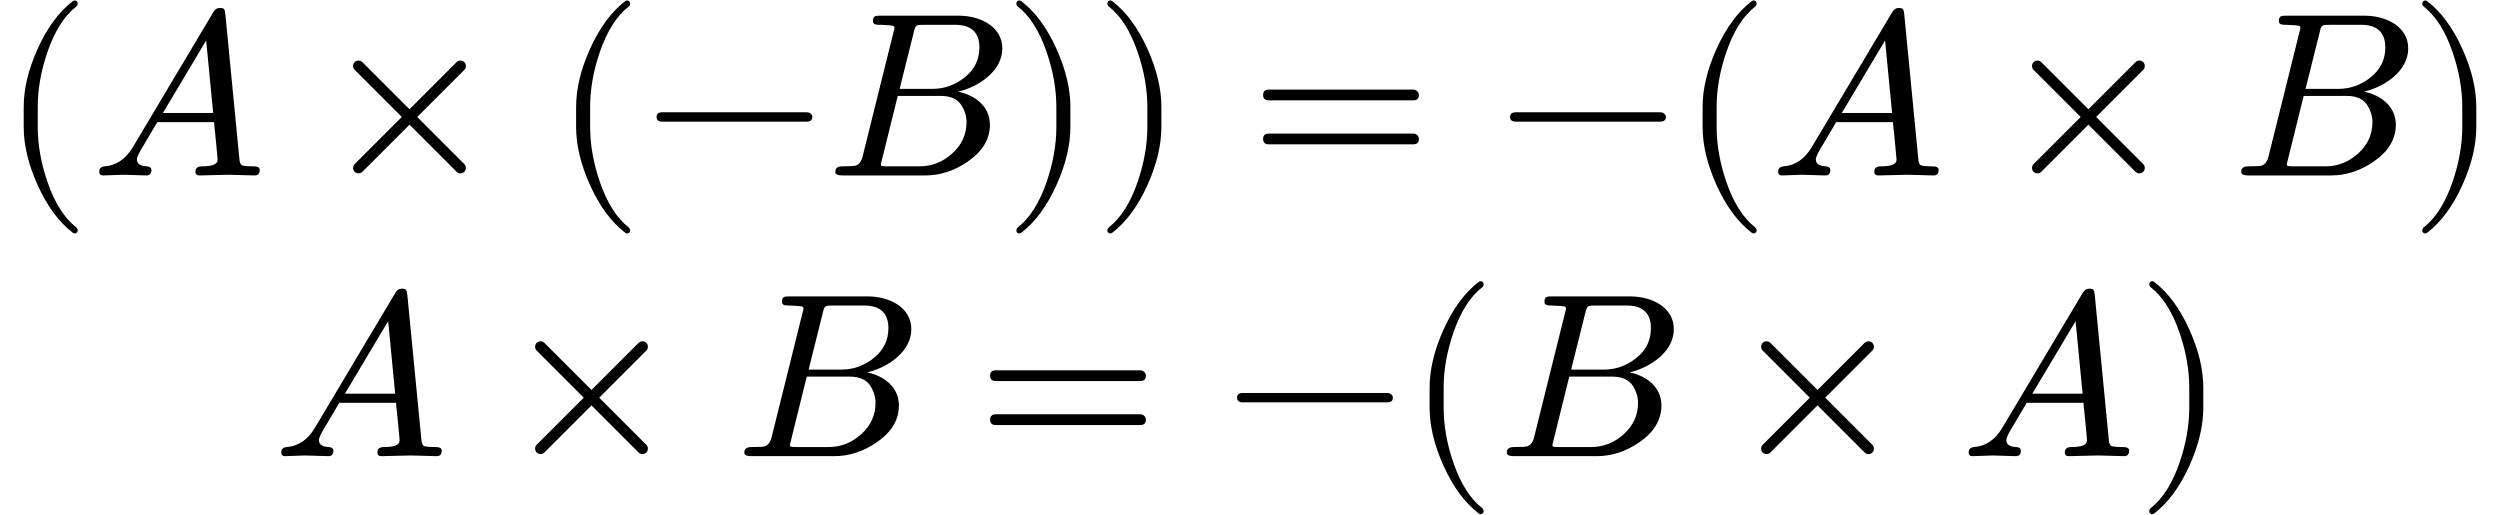
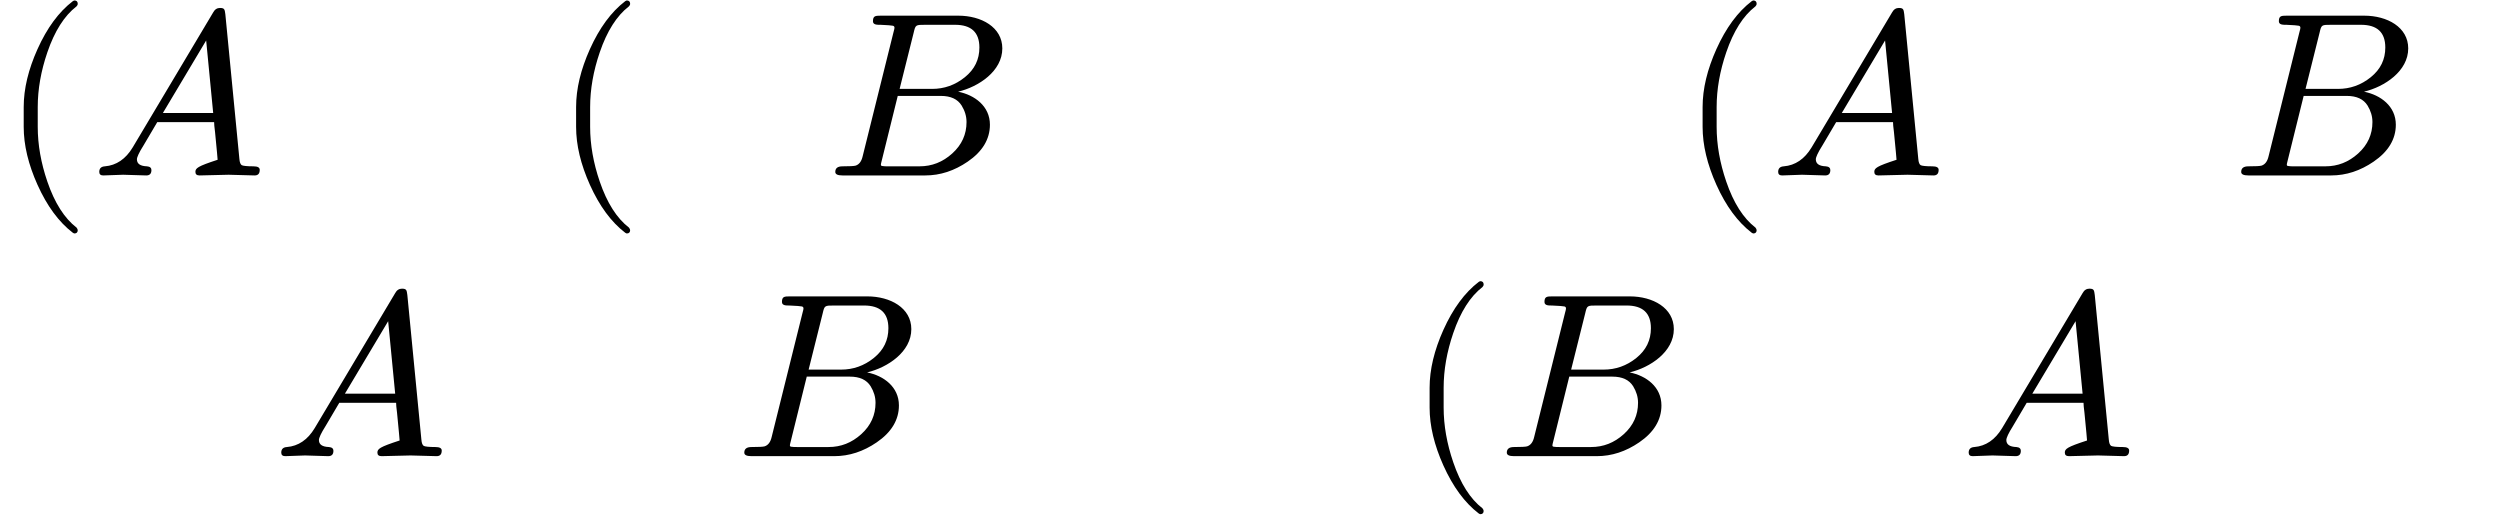
<svg xmlns="http://www.w3.org/2000/svg" xmlns:xlink="http://www.w3.org/1999/xlink" width="193.416px" height="39.816px" viewBox="0 -750 10686.4 2200">
  <defs>
    <path id="MJX-149-NCM-N-28" d="M318-248C327-248 332-243 332-234C332-231 330-227 327-223C275-183 233-117 202-26C175 53 161 131 161 208L161 292C161 369 175 447 202 526C233 617 275 683 327 723C330 726 332 730 332 734C332 743 327 748 318 748C317 748 314 747 311 745C251 699 201 631 160 540C121 453 101 371 101 292L101 208C101 129 121 47 160-40C201-131 251-199 311-245C314-247 317-248 318-248Z" />
-     <path id="MJX-149-NCM-I-1D434" d="M137 3C155 3 217 0 236 0C251 0 258 8 258 23C258 32 252 38 239 39C210 40 196 50 196 69C196 78 205 98 224 128C251 173 270 206 283 228L526 228C526 221 527 207 530 185C537 112 541 72 541 67C541 48 519 39 474 39C455 39 446 31 446 15C446 5 452 0 464 0C488 0 564 3 588 3C608 3 679 0 699 0C714 0 721 8 721 24C721 34 712 39 694 39C666 39 649 41 644 44C639 47 635 56 634 71L574 689C571 708 572 716 551 716C539 716 529 710 522 697L178 120C148 70 108 43 59 39C43 38 35 30 35 15C35 5 41 0 52 0C68 0 121 3 137 3M492 577L522 267L307 267Z" />
-     <path id="MJX-149-NCM-N-D7" d="M630 32C630 39 628 44 623 49L422 250L623 451C628 456 630 461 630 468C630 481 620 491 607 491C600 491 595 489 590 484L389 283L188 484C183 489 178 491 171 491C158 491 148 481 148 468C148 461 150 456 155 451L356 250L155 49C150 44 148 39 148 32C148 19 158 9 171 9C178 9 183 11 188 16L389 217L590 16C595 11 600 9 607 9C620 9 630 19 630 32Z" />
-     <path id="MJX-149-NCM-N-2212" d="M698 270L80 270C64 270 56 263 56 250C56 237 64 230 80 230L698 230C714 230 722 237 722 250C722 262 710 270 698 270Z" />
+     <path id="MJX-149-NCM-I-1D434" d="M137 3C155 3 217 0 236 0C251 0 258 8 258 23C258 32 252 38 239 39C210 40 196 50 196 69C196 78 205 98 224 128C251 173 270 206 283 228L526 228C526 221 527 207 530 185C537 112 541 72 541 67C455 39 446 31 446 15C446 5 452 0 464 0C488 0 564 3 588 3C608 3 679 0 699 0C714 0 721 8 721 24C721 34 712 39 694 39C666 39 649 41 644 44C639 47 635 56 634 71L574 689C571 708 572 716 551 716C539 716 529 710 522 697L178 120C148 70 108 43 59 39C43 38 35 30 35 15C35 5 41 0 52 0C68 0 121 3 137 3M492 577L522 267L307 267Z" />
    <path id="MJX-149-NCM-I-1D435" d="M756 543C756 634 666 683 568 683L236 683C213 683 203 682 203 659C203 643 223 644 235 644C265 643 283 641 288 640C293 639 295 636 295 631C295 629 294 623 291 613L159 82C154 60 144 47 129 42C122 40 104 39 73 39C52 39 42 31 42 15C42 5 52 0 73 0L426 0C491 0 551 20 608 59C671 102 703 155 703 217C703 296 638 344 567 358C655 379 756 446 756 543M554 644C623 644 658 612 658 547C658 496 638 454 596 420C554 386 507 370 456 370L317 370L377 610C385 644 385 644 427 644M582 299C596 276 603 253 603 228C603 176 583 131 542 94C501 57 455 39 402 39L267 39C257 39 250 39 246 40C240 40 237 42 237 45C237 46 237 49 238 53C269 180 293 276 309 340L493 340C536 340 565 326 582 299Z" />
-     <path id="MJX-149-NCM-N-29" d="M78-245C138-199 188-131 229-40C268 47 288 129 288 208L288 292C288 371 268 453 229 540C188 631 138 699 78 745C75 747 72 748 71 748C62 748 57 743 57 734C57 730 59 726 62 723C114 683 156 617 187 526C214 447 228 369 228 292L228 208C228 131 214 53 187-26C156-117 114-183 62-223C59-227 57-231 57-234C57-243 62-248 71-248C72-248 75-247 78-245Z" />
-     <path id="MJX-149-NCM-N-3D" d="M698 367L80 367C64 367 56 359 56 344C56 329 64 321 80 321L698 321C714 321 722 329 722 344C722 356 711 367 698 367M698 179L80 179C64 179 56 171 56 156C56 141 64 133 80 133L698 133C714 133 722 141 722 156C722 169 711 179 698 179Z" />
    <path id="MJX-149-NCM-N-2062" d="" />
  </defs>
  <g stroke="#000000" fill="#000000" stroke-width="0" transform="scale(1,-1)">
    <g data-mml-node="math" data-latex="(A\times(-B))=-(A\times B)\\ A×B=−(B×A) " data-semantic-type="relseq" data-semantic-role="equality" data-semantic-annotation="depth:1" data-semantic-id="39" data-semantic-children="29,37,38" data-semantic-content="8,19" data-semantic-attributes="latex:(A\times(-B))=-(A\times B)\\ A×B=−(B×A) " data-semantic-owns="29 8 37 19 38" aria-level="0" data-speech-node="true" data-semantic-structure="(39 (29 0 (28 1 2 (27 3 (26 4 5) 6)) 7) 8 (37 (36 9 (35 (31 10 (30 11 12 13) 14) 34 16)) 17 18) 19 (38 20 (33 21 (32 22 23 24) 25)))">
      <g data-mjx-linestack="true">
        <g data-mjx-linebox="true" data-mjx-lineno="0">
          <g data-mml-node="mrow" data-semantic-added="true" data-semantic-type="fenced" data-semantic-role="leftright" data-semantic-annotation="depth:2" data-semantic-id="29" data-semantic-children="28" data-semantic-content="0,7" data-semantic-parent="39" data-semantic-owns="0 28 7" aria-level="1" data-speech-node="true">
            <g data-mml-node="mo" data-latex="(" data-semantic-type="fence" data-semantic-role="open" data-semantic-annotation="depth:3" data-semantic-id="0" data-semantic-parent="29" data-semantic-attributes="latex:(" data-semantic-operator="fenced" aria-level="2" data-speech-node="true">
              <use data-c="28" xlink:href="#MJX-149-NCM-N-28" />
            </g>
            <g data-mml-node="mrow" data-semantic-added="true" data-semantic-type="infixop" data-semantic-role="multiplication" data-semantic-annotation="depth:3" data-semantic-id="28" data-semantic-children="1,27" data-semantic-content="2" data-semantic-parent="29" data-semantic-owns="1 2 27" aria-level="2" data-speech-node="true" transform="translate(389,0)">
              <g data-mml-node="mi" data-latex="A" data-semantic-type="identifier" data-semantic-role="latinletter" data-semantic-font="italic" data-semantic-annotation="clearspeak:simple;depth:4" data-semantic-id="1" data-semantic-parent="28" data-semantic-attributes="latex:A" aria-level="3" data-speech-node="true">
                <use data-c="1D434" xlink:href="#MJX-149-NCM-I-1D434" />
              </g>
              <g data-mml-node="mo" data-latex="\times" data-semantic-type="operator" data-semantic-role="multiplication" data-semantic-annotation="depth:4" data-semantic-id="2" data-semantic-parent="28" data-semantic-attributes="latex:\times" data-semantic-operator="infixop,×" aria-level="3" data-speech-node="true" transform="translate(972.2,0)">
                <use data-c="D7" xlink:href="#MJX-149-NCM-N-D7" />
              </g>
              <g data-mml-node="mrow" data-semantic-added="true" data-semantic-type="fenced" data-semantic-role="leftright" data-semantic-annotation="depth:4" data-semantic-id="27" data-semantic-children="26" data-semantic-content="3,6" data-semantic-parent="28" data-semantic-owns="3 26 6" aria-level="3" data-speech-node="true" transform="translate(1972.4,0)">
                <g data-mml-node="mo" data-latex="(" data-semantic-type="fence" data-semantic-role="open" data-semantic-annotation="depth:5" data-semantic-id="3" data-semantic-parent="27" data-semantic-attributes="latex:(" data-semantic-operator="fenced" aria-level="4" data-speech-node="true">
                  <use data-c="28" xlink:href="#MJX-149-NCM-N-28" />
                </g>
                <g data-mml-node="mrow" data-semantic-added="true" data-semantic-type="prefixop" data-semantic-role="negative" data-semantic-annotation="clearspeak:simple;depth:5" data-semantic-id="26" data-semantic-children="5" data-semantic-content="4" data-semantic-parent="27" data-semantic-owns="4 5" aria-level="4" data-speech-node="true" transform="translate(389,0)">
                  <g data-mml-node="mo" data-latex="-" data-semantic-type="operator" data-semantic-role="subtraction" data-semantic-annotation="depth:6" data-semantic-id="4" data-semantic-parent="26" data-semantic-attributes="latex:-" data-semantic-operator="prefixop,−" aria-level="5" data-speech-node="true">
                    <use data-c="2212" xlink:href="#MJX-149-NCM-N-2212" />
                  </g>
                  <g data-mml-node="mi" data-latex="B" data-semantic-type="identifier" data-semantic-role="latinletter" data-semantic-font="italic" data-semantic-annotation="clearspeak:simple;depth:6" data-semantic-id="5" data-semantic-parent="26" data-semantic-attributes="latex:B" aria-level="5" data-speech-node="true" transform="translate(778,0)">
                    <use data-c="1D435" xlink:href="#MJX-149-NCM-I-1D435" />
                  </g>
                </g>
                <g data-mml-node="mo" data-latex=")" data-semantic-type="fence" data-semantic-role="close" data-semantic-annotation="depth:5" data-semantic-id="6" data-semantic-parent="27" data-semantic-attributes="latex:)" data-semantic-operator="fenced" aria-level="4" data-speech-node="true" transform="translate(1926,0)">
                  <use data-c="29" xlink:href="#MJX-149-NCM-N-29" />
                </g>
              </g>
            </g>
            <g data-mml-node="mo" data-latex=")" data-semantic-type="fence" data-semantic-role="close" data-semantic-annotation="depth:3" data-semantic-id="7" data-semantic-parent="29" data-semantic-attributes="latex:)" data-semantic-operator="fenced" aria-level="2" data-speech-node="true" transform="translate(4676.4,0)">
              <use data-c="29" xlink:href="#MJX-149-NCM-N-29" />
            </g>
          </g>
          <g data-mml-node="mo" data-latex="=" data-semantic-type="relation" data-semantic-role="equality" data-semantic-annotation="nemeth:number;depth:2" data-semantic-id="8" data-semantic-parent="39" data-semantic-attributes="latex:=" data-semantic-operator="relseq,=" aria-level="1" data-speech-node="true" transform="translate(5343.2,0)">
            <use data-c="3D" xlink:href="#MJX-149-NCM-N-3D" />
          </g>
          <g data-mml-node="mrow" data-semantic-added="true" data-semantic-type="infixop" data-semantic-role="multiplication" data-semantic-annotation="depth:2" data-semantic-id="37" data-semantic-children="36,18" data-semantic-content="17" data-semantic-parent="39" data-semantic-owns="36 17 18" aria-level="1" data-speech-node="true" transform="translate(6399,0)">
            <g data-mml-node="mrow" data-semantic-added="true" data-semantic-type="prefixop" data-semantic-role="negative" data-semantic-annotation="depth:3" data-semantic-id="36" data-semantic-children="35" data-semantic-content="9" data-semantic-parent="37" data-semantic-owns="9 35" aria-level="2" data-speech-node="true">
              <g data-mml-node="mo" data-latex="-" data-semantic-type="operator" data-semantic-role="subtraction" data-semantic-annotation="depth:4" data-semantic-id="9" data-semantic-parent="36" data-semantic-attributes="latex:-" data-semantic-operator="prefixop,−" aria-level="3" data-speech-node="true">
                <use data-c="2212" xlink:href="#MJX-149-NCM-N-2212" />
              </g>
              <g data-mml-node="mrow" data-semantic-added="true" data-semantic-type="infixop" data-semantic-role="implicit" data-semantic-annotation="clearspeak:unit;depth:4" data-semantic-id="35" data-semantic-children="31,16" data-semantic-content="34" data-semantic-parent="36" data-semantic-owns="31 34 16" aria-level="3" data-speech-node="true" transform="translate(778,0)">
                <g data-mml-node="mrow" data-semantic-added="true" data-semantic-type="fenced" data-semantic-role="leftright" data-semantic-annotation="depth:5" data-semantic-id="31" data-semantic-children="30" data-semantic-content="10,14" data-semantic-parent="35" data-semantic-owns="10 30 14" aria-level="4" data-speech-node="true">
                  <g data-mml-node="mo" data-latex="(" data-semantic-type="fence" data-semantic-role="open" data-semantic-annotation="depth:6" data-semantic-id="10" data-semantic-parent="31" data-semantic-attributes="latex:(" data-semantic-operator="fenced" aria-level="5" data-speech-node="true">
                    <use data-c="28" xlink:href="#MJX-149-NCM-N-28" />
                  </g>
                  <g data-mml-node="mrow" data-semantic-added="true" data-semantic-type="infixop" data-semantic-role="multiplication" data-semantic-annotation="depth:6" data-semantic-id="30" data-semantic-children="11,13" data-semantic-content="12" data-semantic-parent="31" data-semantic-owns="11 12 13" aria-level="5" data-speech-node="true" transform="translate(389,0)">
                    <g data-mml-node="mi" data-latex="A" data-semantic-type="identifier" data-semantic-role="latinletter" data-semantic-font="italic" data-semantic-annotation="clearspeak:simple;depth:7" data-semantic-id="11" data-semantic-parent="30" data-semantic-attributes="latex:A" aria-level="6" data-speech-node="true">
                      <use data-c="1D434" xlink:href="#MJX-149-NCM-I-1D434" />
                    </g>
                    <g data-mml-node="mo" data-latex="\times" data-semantic-type="operator" data-semantic-role="multiplication" data-semantic-annotation="depth:7" data-semantic-id="12" data-semantic-parent="30" data-semantic-attributes="latex:\times" data-semantic-operator="infixop,×" aria-level="6" data-speech-node="true" transform="translate(972.2,0)">
                      <use data-c="D7" xlink:href="#MJX-149-NCM-N-D7" />
                    </g>
                    <g data-mml-node="mi" data-latex="B" data-semantic-type="identifier" data-semantic-role="latinletter" data-semantic-font="italic" data-semantic-annotation="clearspeak:simple;depth:7" data-semantic-id="13" data-semantic-parent="30" data-semantic-attributes="latex:B" aria-level="6" data-speech-node="true" transform="translate(1972.4,0)">
                      <use data-c="1D435" xlink:href="#MJX-149-NCM-I-1D435" />
                    </g>
                  </g>
                  <g data-mml-node="mo" data-latex=")" data-semantic-type="fence" data-semantic-role="close" data-semantic-annotation="depth:6" data-semantic-id="14" data-semantic-parent="31" data-semantic-attributes="latex:)" data-semantic-operator="fenced" aria-level="5" data-speech-node="true" transform="translate(3120.4,0)">
                    <use data-c="29" xlink:href="#MJX-149-NCM-N-29" />
                  </g>
                </g>
                <g data-mml-node="mspace" data-latex="\\" transform="translate(3509.4,0)" />
              </g>
            </g>
          </g>
        </g>
        <g data-mjx-linebox="true" data-mjx-lineno="1" transform="translate(1167,-1200)">
          <g data-mml-node="mrow" data-semantic-added="true" data-semantic-type="infixop" data-semantic-role="multiplication" data-semantic-annotation="depth:2" data-semantic-id="37" data-semantic-children="36,18" data-semantic-content="17" data-semantic-parent="39" data-semantic-owns="36 17 18" aria-level="1" data-speech-node="true">
            <g data-mml-node="mrow" data-semantic-added="true" data-semantic-type="prefixop" data-semantic-role="negative" data-semantic-annotation="depth:3" data-semantic-id="36" data-semantic-children="35" data-semantic-content="9" data-semantic-parent="37" data-semantic-owns="9 35" aria-level="2" data-speech-node="true">
              <g data-mml-node="mrow" data-semantic-added="true" data-semantic-type="infixop" data-semantic-role="implicit" data-semantic-annotation="clearspeak:unit;depth:4" data-semantic-id="35" data-semantic-children="31,16" data-semantic-content="34" data-semantic-parent="36" data-semantic-owns="31 34 16" aria-level="3" data-speech-node="true">
                <g data-mml-node="mspace" data-latex="\\" />
                <g data-mml-node="mo" data-semantic-type="operator" data-semantic-role="multiplication" data-semantic-annotation="depth:5" data-semantic-id="34" data-semantic-parent="35" data-semantic-added="true" data-semantic-operator="infixop,⁢" aria-level="4" data-speech-node="true">
                  <use data-c="2062" xlink:href="#MJX-149-NCM-N-2062" />
                </g>
                <g data-mml-node="mi" data-latex="A" data-semantic-type="identifier" data-semantic-role="latinletter" data-semantic-font="italic" data-semantic-annotation="clearspeak:simple;depth:5" data-semantic-id="16" data-semantic-parent="35" data-semantic-attributes="latex:A" aria-level="4" data-speech-node="true">
                  <use data-c="1D434" xlink:href="#MJX-149-NCM-I-1D434" />
                </g>
              </g>
            </g>
            <g data-mml-node="mo" data-latex="×" data-semantic-type="operator" data-semantic-role="multiplication" data-semantic-annotation="depth:3" data-semantic-id="17" data-semantic-parent="37" data-semantic-attributes="latex:×" data-semantic-operator="infixop,×" aria-level="2" data-speech-node="true" transform="translate(972.2,0)">
              <use data-c="D7" xlink:href="#MJX-149-NCM-N-D7" />
            </g>
            <g data-mml-node="mi" data-latex="B" data-semantic-type="identifier" data-semantic-role="latinletter" data-semantic-font="italic" data-semantic-annotation="clearspeak:simple;depth:3" data-semantic-id="18" data-semantic-parent="37" data-semantic-attributes="latex:B" aria-level="2" data-speech-node="true" transform="translate(1972.4,0)">
              <use data-c="1D435" xlink:href="#MJX-149-NCM-I-1D435" />
            </g>
          </g>
          <g data-mml-node="mo" data-latex="=" data-semantic-type="relation" data-semantic-role="equality" data-semantic-annotation="nemeth:number;depth:2" data-semantic-id="19" data-semantic-parent="39" data-semantic-attributes="latex:=" data-semantic-operator="relseq,=" aria-level="1" data-speech-node="true" transform="translate(3009.2,0)">
            <use data-c="3D" xlink:href="#MJX-149-NCM-N-3D" />
          </g>
          <g data-mml-node="mrow" data-semantic-added="true" data-semantic-type="prefixop" data-semantic-role="negative" data-semantic-annotation="depth:2" data-semantic-id="38" data-semantic-children="33" data-semantic-content="20" data-semantic-parent="39" data-semantic-owns="20 33" aria-level="1" data-speech-node="true" transform="translate(4065,0)">
            <g data-mml-node="mo" data-latex="−" data-semantic-type="operator" data-semantic-role="subtraction" data-semantic-annotation="depth:3" data-semantic-id="20" data-semantic-parent="38" data-semantic-attributes="latex:−" data-semantic-operator="prefixop,−" aria-level="2" data-speech-node="true">
              <use data-c="2212" xlink:href="#MJX-149-NCM-N-2212" />
            </g>
            <g data-mml-node="mrow" data-semantic-added="true" data-semantic-type="fenced" data-semantic-role="leftright" data-semantic-annotation="depth:3" data-semantic-id="33" data-semantic-children="32" data-semantic-content="21,25" data-semantic-parent="38" data-semantic-owns="21 32 25" aria-level="2" data-speech-node="true" transform="translate(778,0)">
              <g data-mml-node="mo" data-latex="(" data-semantic-type="fence" data-semantic-role="open" data-semantic-annotation="depth:4" data-semantic-id="21" data-semantic-parent="33" data-semantic-attributes="latex:(" data-semantic-operator="fenced" aria-level="3" data-speech-node="true">
                <use data-c="28" xlink:href="#MJX-149-NCM-N-28" />
              </g>
              <g data-mml-node="mrow" data-semantic-added="true" data-semantic-type="infixop" data-semantic-role="multiplication" data-semantic-annotation="depth:4" data-semantic-id="32" data-semantic-children="22,24" data-semantic-content="23" data-semantic-parent="33" data-semantic-owns="22 23 24" aria-level="3" data-speech-node="true" transform="translate(389,0)">
                <g data-mml-node="mi" data-latex="B" data-semantic-type="identifier" data-semantic-role="latinletter" data-semantic-font="italic" data-semantic-annotation="clearspeak:simple;depth:5" data-semantic-id="22" data-semantic-parent="32" data-semantic-attributes="latex:B" aria-level="4" data-speech-node="true">
                  <use data-c="1D435" xlink:href="#MJX-149-NCM-I-1D435" />
                </g>
                <g data-mml-node="mo" data-latex="×" data-semantic-type="operator" data-semantic-role="multiplication" data-semantic-annotation="depth:5" data-semantic-id="23" data-semantic-parent="32" data-semantic-attributes="latex:×" data-semantic-operator="infixop,×" aria-level="4" data-speech-node="true" transform="translate(981.2,0)">
                  <use data-c="D7" xlink:href="#MJX-149-NCM-N-D7" />
                </g>
                <g data-mml-node="mi" data-latex="A" data-semantic-type="identifier" data-semantic-role="latinletter" data-semantic-font="italic" data-semantic-annotation="clearspeak:simple;depth:5" data-semantic-id="24" data-semantic-parent="32" data-semantic-attributes="latex:A" aria-level="4" data-speech-node="true" transform="translate(1981.4,0)">
                  <use data-c="1D434" xlink:href="#MJX-149-NCM-I-1D434" />
                </g>
              </g>
              <g data-mml-node="mo" data-latex=")" data-semantic-type="fence" data-semantic-role="close" data-semantic-annotation="depth:4" data-semantic-id="25" data-semantic-parent="33" data-semantic-attributes="latex:)" data-semantic-operator="fenced" aria-level="3" data-speech-node="true" transform="translate(3120.4,0)">
                <use data-c="29" xlink:href="#MJX-149-NCM-N-29" />
              </g>
            </g>
          </g>
        </g>
      </g>
    </g>
  </g>
</svg>